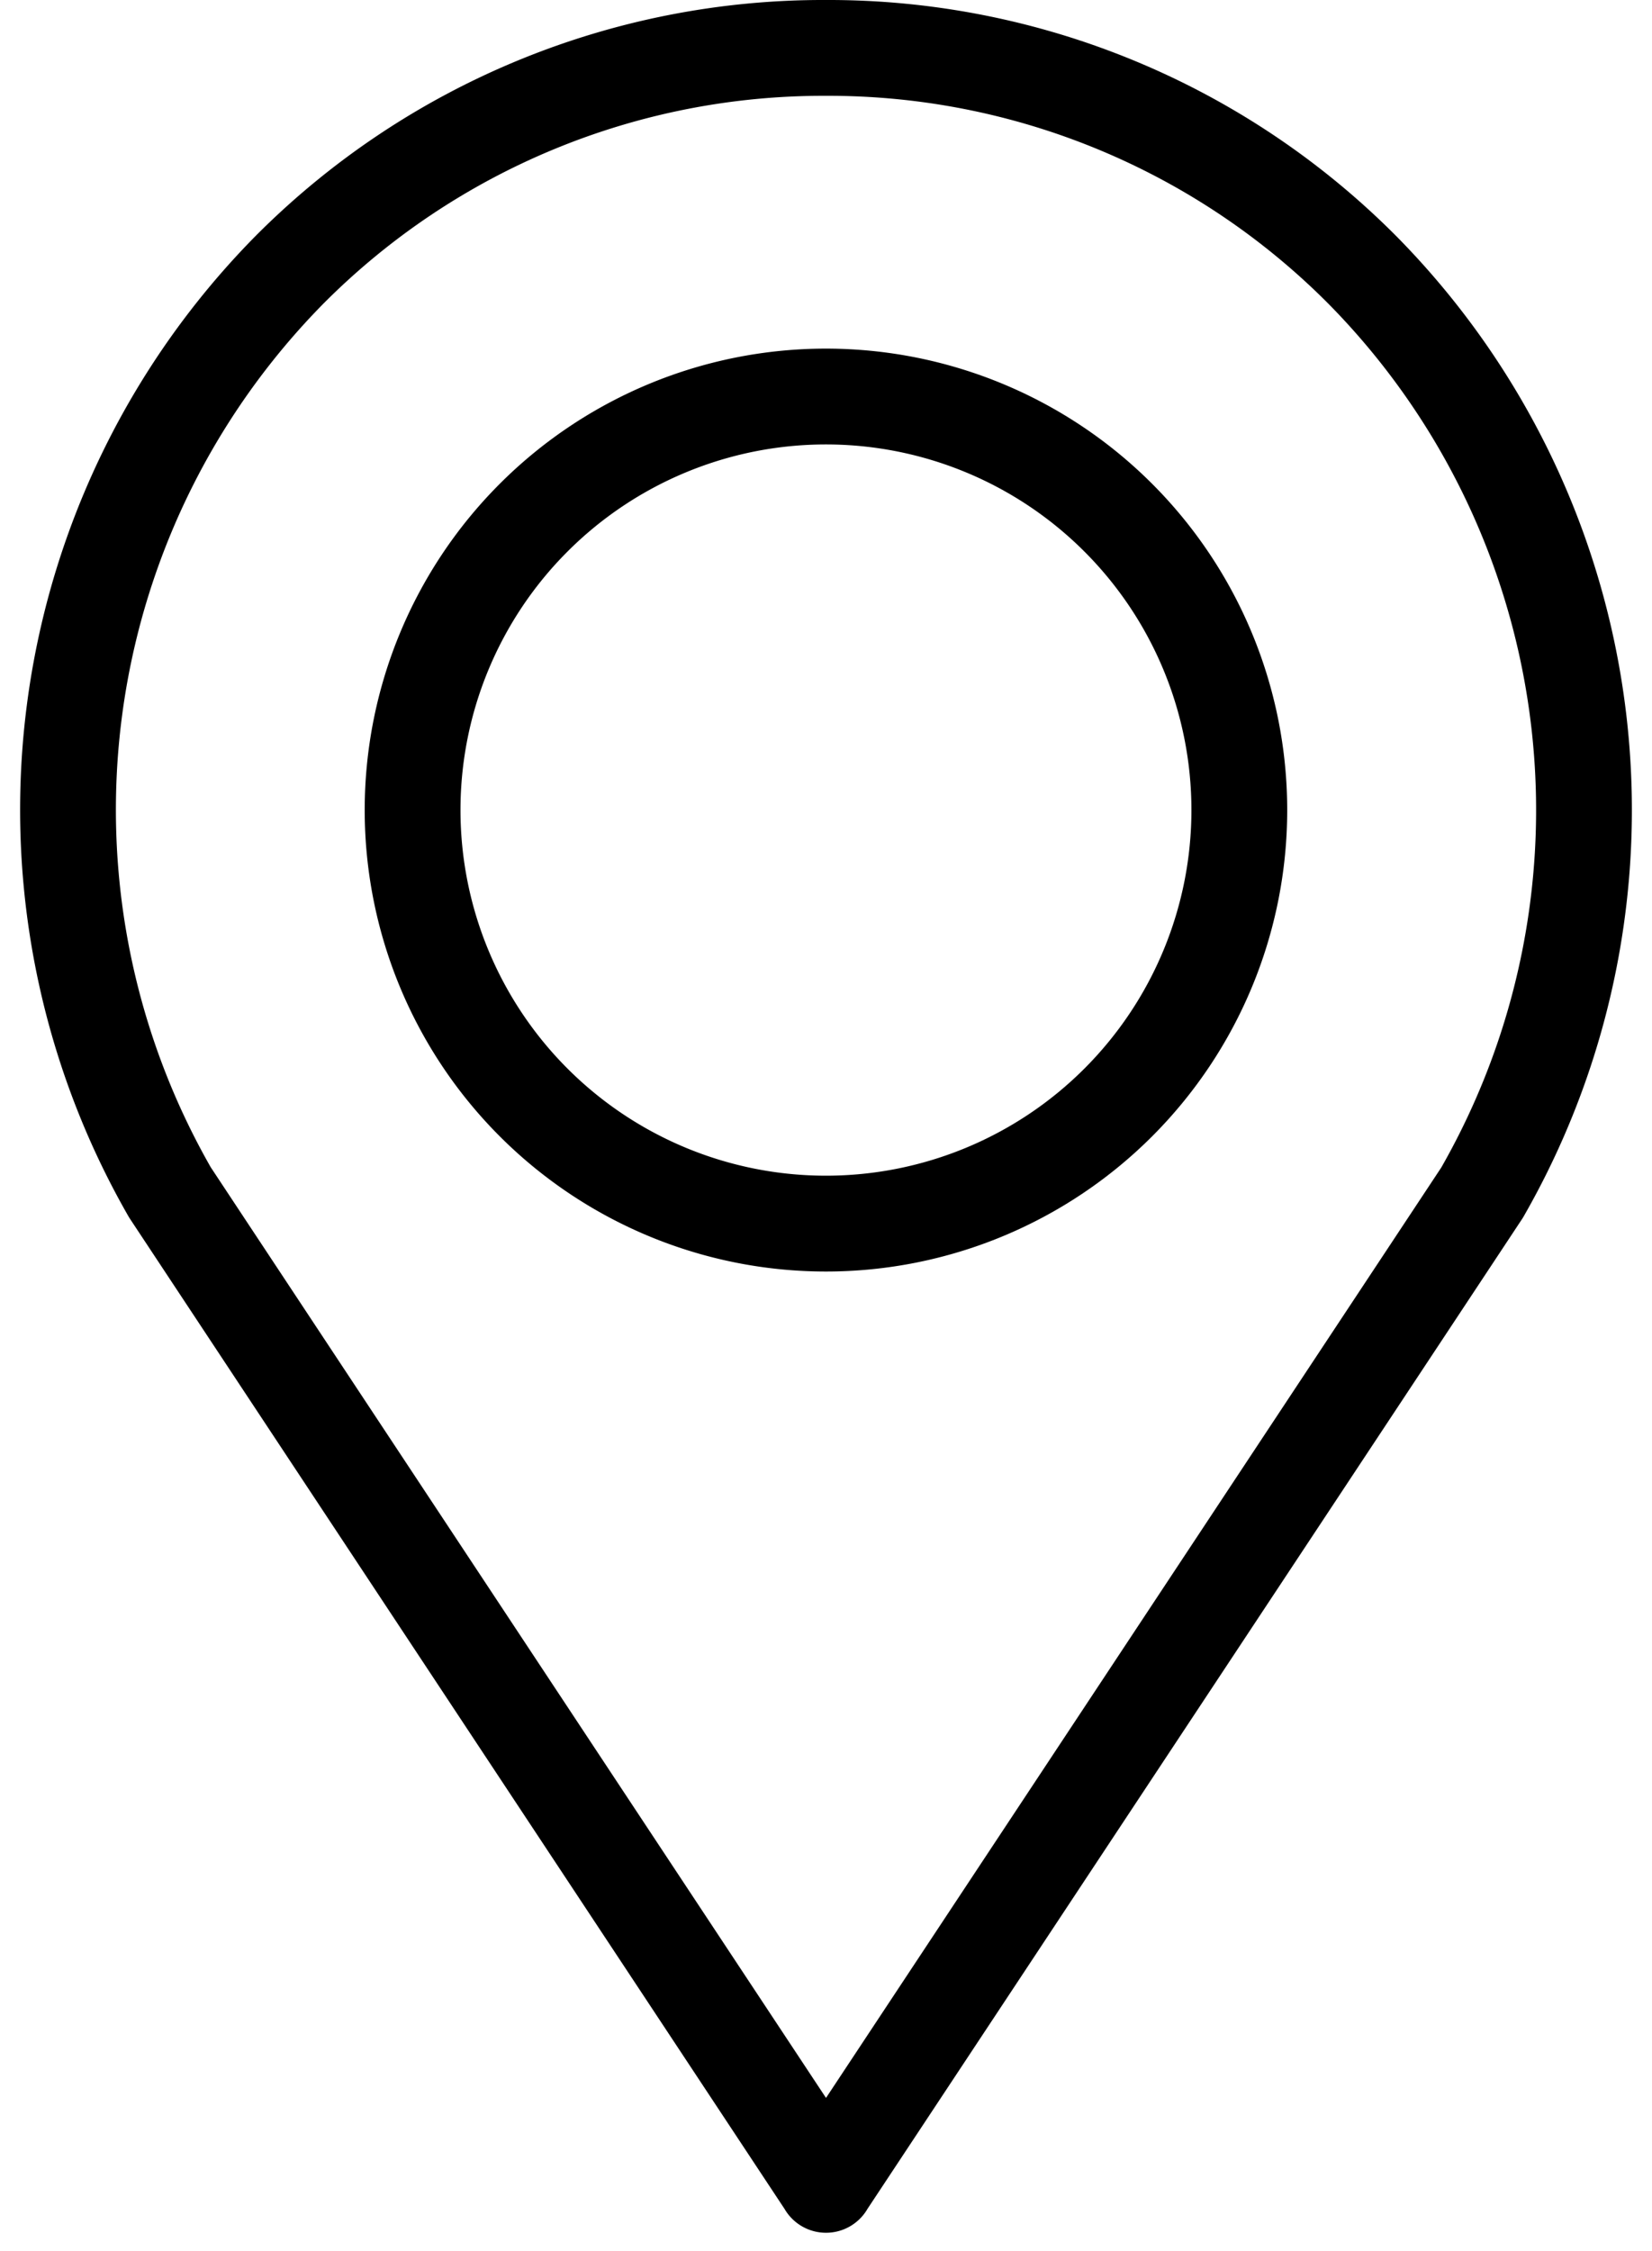
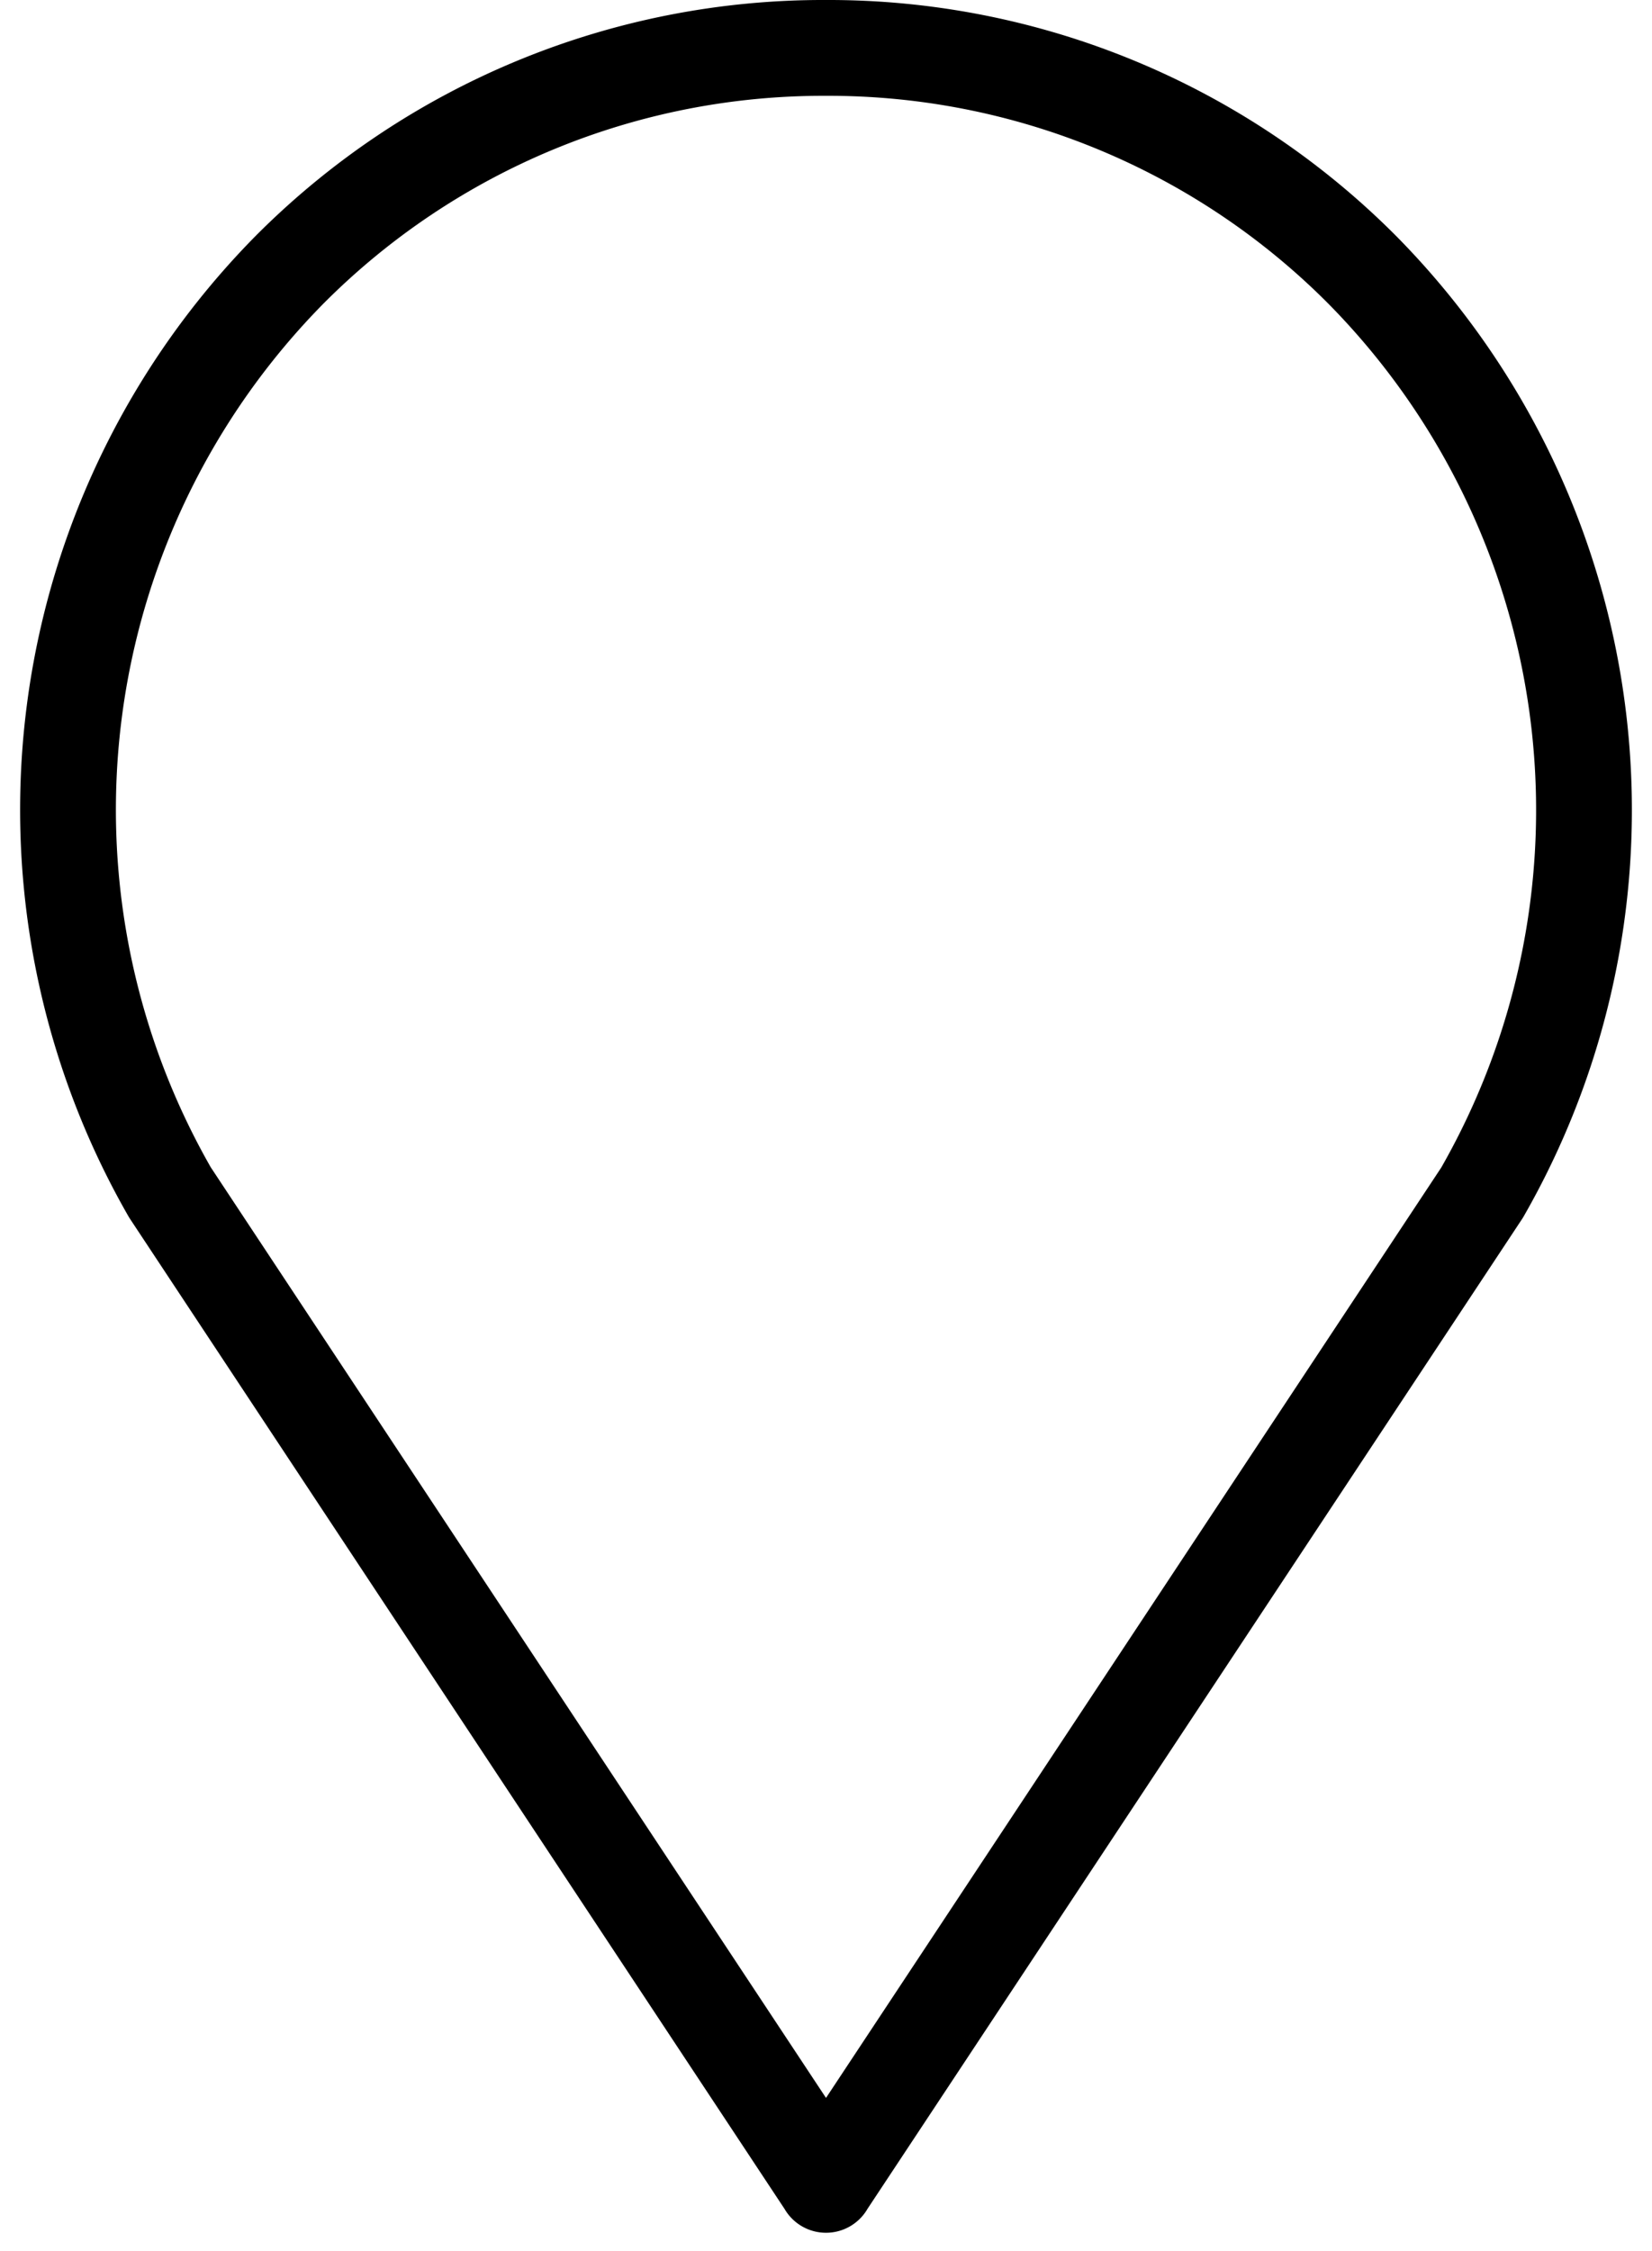
<svg xmlns="http://www.w3.org/2000/svg" width="17.247" height="23.489" viewBox="0 0 17.247 23.489">
  <g id="Group_253" data-name="Group 253" transform="translate(0.346 0.253)">
    <g id="Group_254" data-name="Group 254" transform="translate(-0.356 -0.666)">
-       <path id="Path_1192" data-name="Path 1192" d="M48.319,44.467a4.315,4.315,0,1,1,0,8.631h0a4.315,4.315,0,1,1,0-8.631Z" transform="translate(-39.686 -39.916)" fill="none" stroke="#000" stroke-linecap="round" stroke-linejoin="round" stroke-width="1" />
      <path id="Path_1193" data-name="Path 1193" d="M11.911,26.3l6.85-10.354a8.022,8.022,0,0,0-1.249-9.628A7.859,7.859,0,0,0,11.911,4h0a7.859,7.859,0,0,0-5.6,2.315,8.022,8.022,0,0,0-1.249,9.628L11.912,26.3" transform="translate(-3.278 -3.087)" fill="none" stroke="#000" stroke-linecap="round" stroke-linejoin="round" stroke-width="1" />
    </g>
  </g>
</svg>